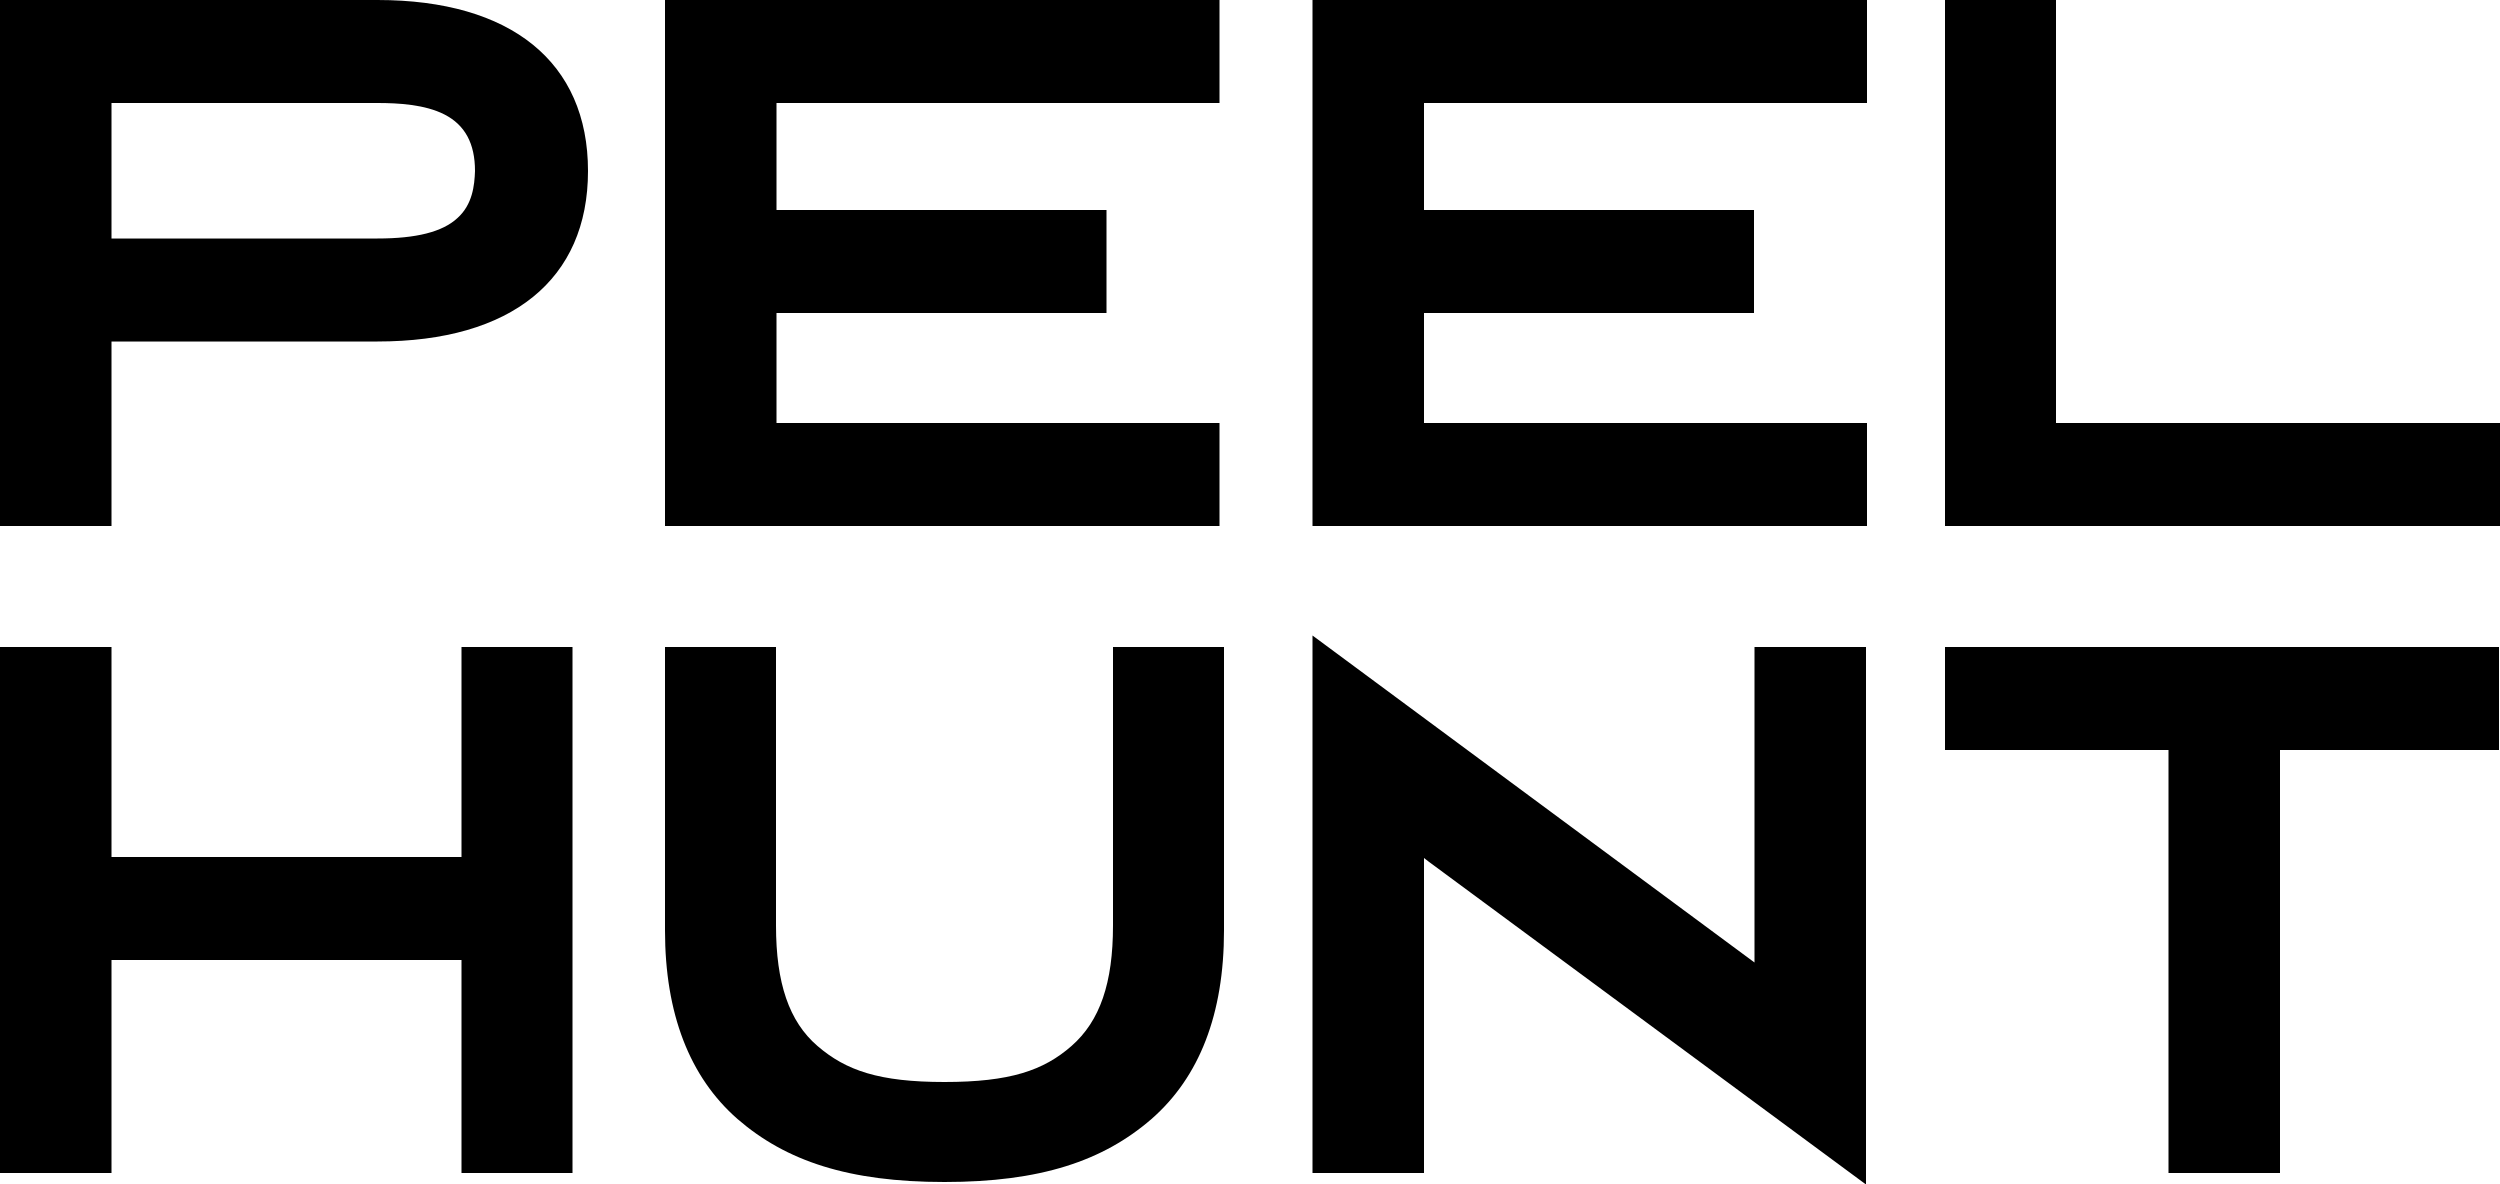
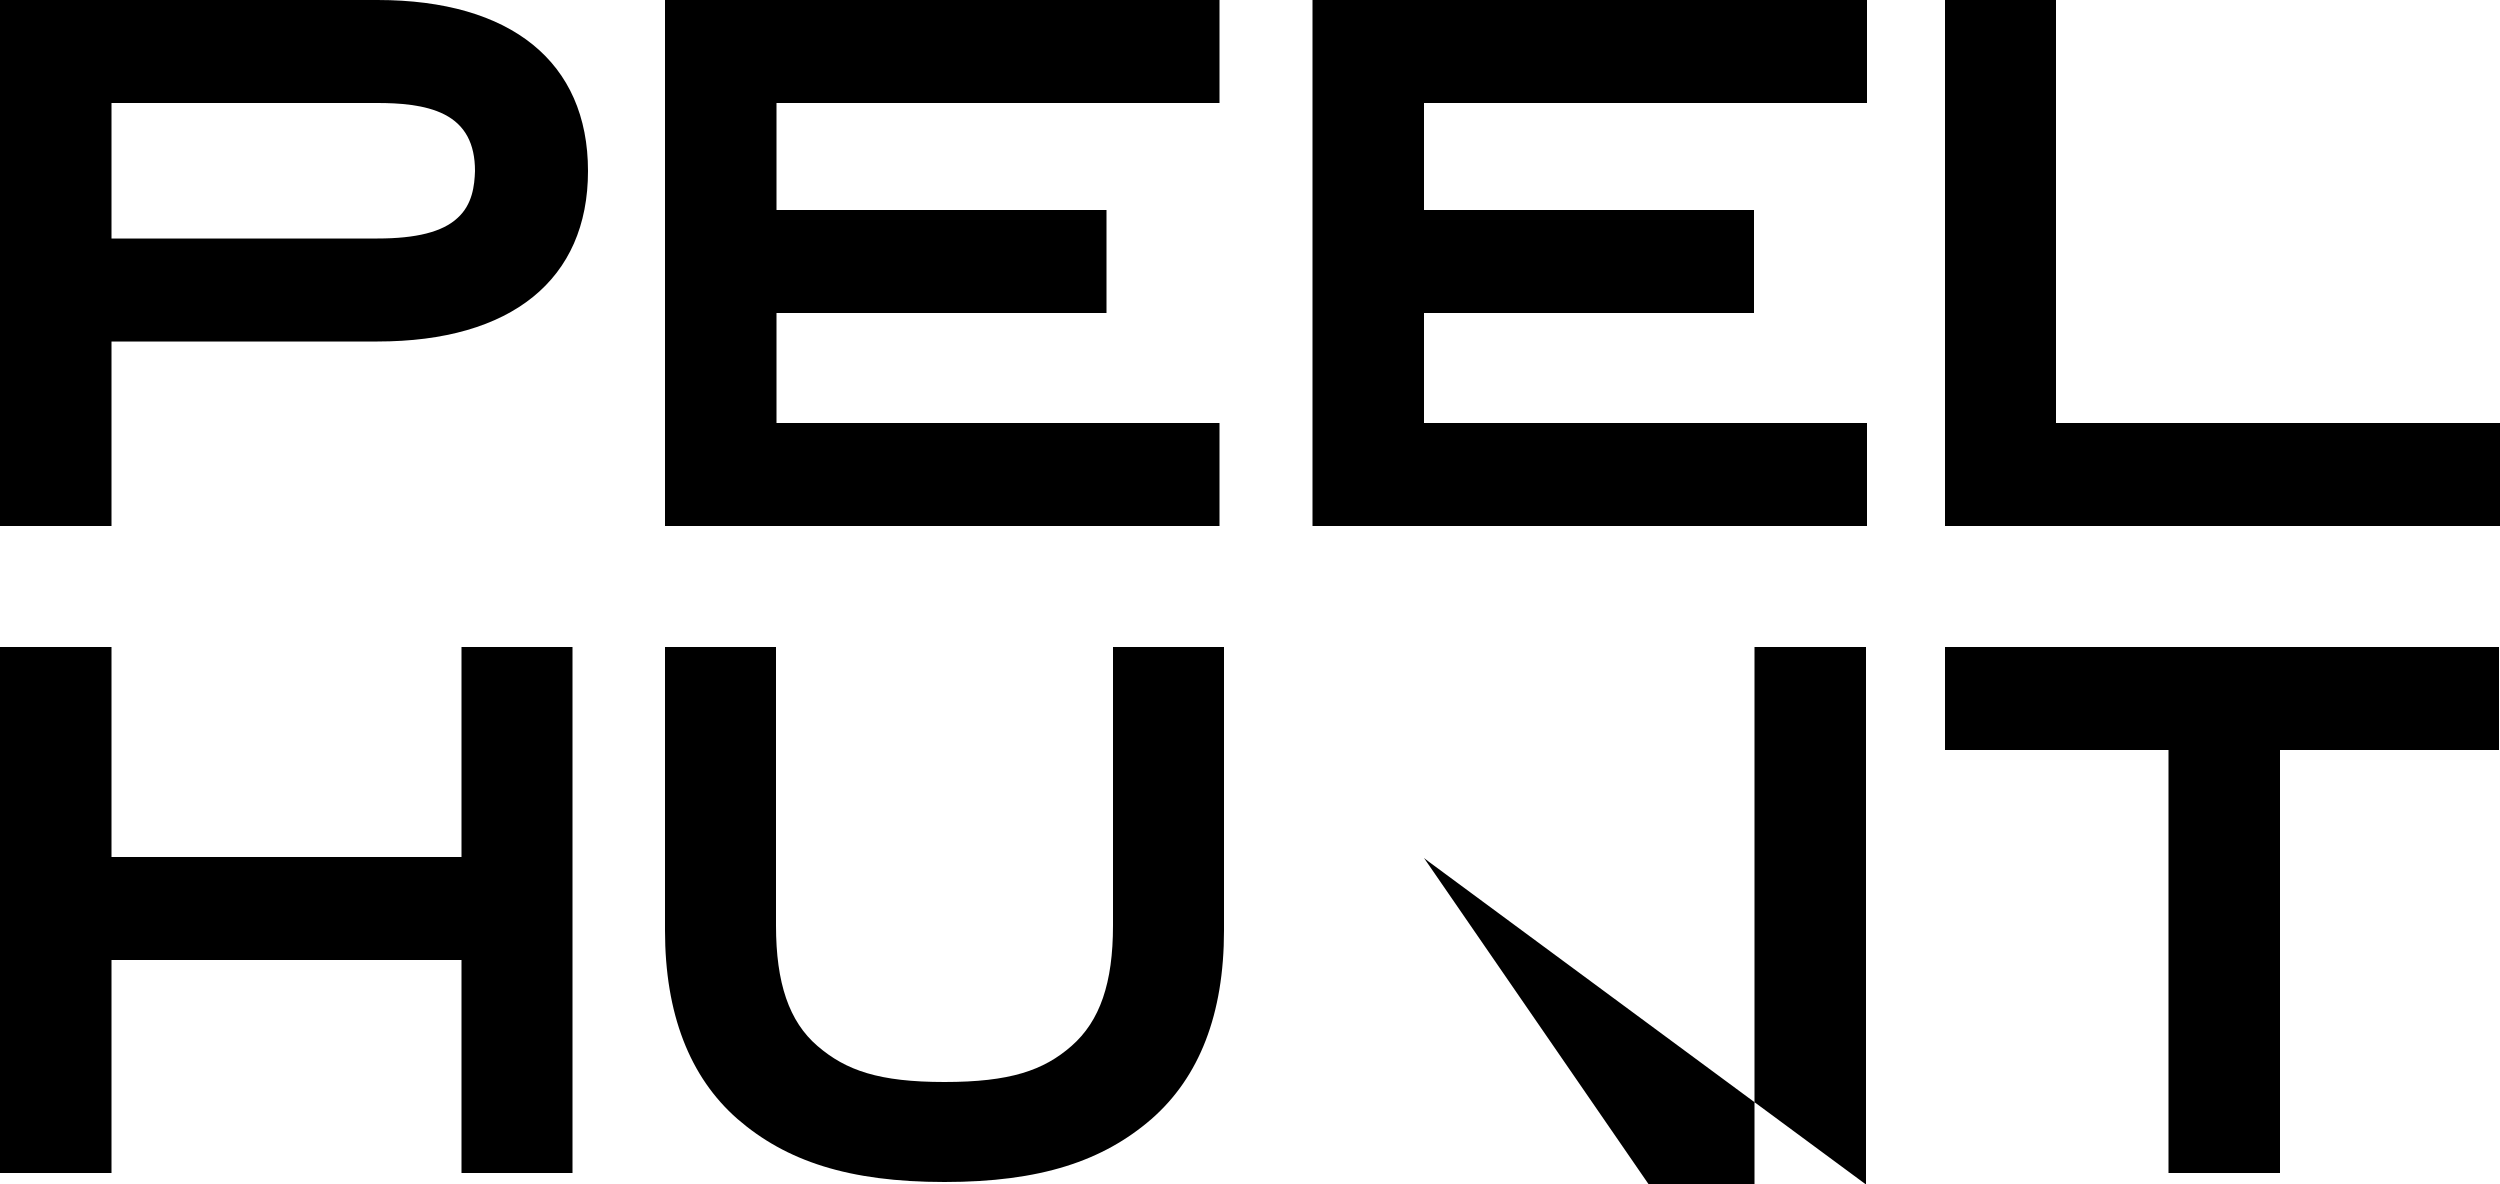
<svg xmlns="http://www.w3.org/2000/svg" viewBox="0 0 500 236.9">
  <title>Peel Hunt</title>
-   <path d="M433.7 234.6H456V150h43.8v-20.6H389V150h44.7zM389 105.2h111V84.6h-88.8V0H389zM284.8 171.6l.9.7 87.5 64.6V129.4h-22.3v63.1l-88.4-65.4v107.5h22.3zM262.5 105.2h110.9V84.6h-88.6v-22h66V42h-66V20.6h88.6V0H262.5zM133 129.4v56.7c0 16.6 4.9 29.3 14.5 37.7 9.7 8.4 22.2 12.6 41.4 12.6s31.7-4.2 41.4-12.6c9.6-8.4 14.5-21 14.5-37.7v-56.7h-22.2v55.7c0 11.5-2.6 19.1-8.3 24.1-5.6 4.9-12.3 7.2-25.4 7.2-13.1 0-19.7-2.3-25.4-7.2-5.7-4.9-8.3-12.6-8.3-24.1v-55.7H133zM133 105.2h110.9V84.6h-88.6v-22h66V42h-66V20.6h88.6V0H133zM92.3 234.6h22.2V129.4H92.3v42h-70v-42H0v105.2h22.3V192h70zM75.5 0H0v105.2h22.3V68.3h53.2c26.8 0 42.1-12.4 42.1-34.1C117.6 12.4 102.2 0 75.5 0m16 43.6c-3 2.8-8.3 4.1-16 4.1H22.3V20.6h53.2c4.2 0 9.5.3 13.4 2.3C93 25 95 28.7 95 34.2c-.1 2.9-.5 6.7-3.5 9.4" fill="currentColor" />
+   <path d="M433.7 234.6H456V150h43.8v-20.6H389V150h44.7zM389 105.2h111V84.6h-88.8V0H389zM284.8 171.6l.9.7 87.5 64.6V129.4h-22.3v63.1v107.5h22.3zM262.5 105.2h110.9V84.6h-88.6v-22h66V42h-66V20.6h88.6V0H262.5zM133 129.4v56.7c0 16.6 4.9 29.3 14.5 37.7 9.7 8.4 22.2 12.6 41.4 12.6s31.7-4.2 41.4-12.6c9.6-8.4 14.5-21 14.5-37.7v-56.7h-22.2v55.7c0 11.5-2.6 19.1-8.3 24.1-5.6 4.9-12.3 7.2-25.4 7.2-13.1 0-19.7-2.3-25.4-7.2-5.7-4.9-8.3-12.6-8.3-24.1v-55.7H133zM133 105.2h110.9V84.6h-88.6v-22h66V42h-66V20.6h88.6V0H133zM92.3 234.6h22.2V129.4H92.3v42h-70v-42H0v105.2h22.3V192h70zM75.5 0H0v105.2h22.3V68.3h53.2c26.8 0 42.1-12.4 42.1-34.1C117.6 12.4 102.2 0 75.5 0m16 43.6c-3 2.8-8.3 4.1-16 4.1H22.3V20.6h53.2c4.2 0 9.5.3 13.4 2.3C93 25 95 28.7 95 34.2c-.1 2.9-.5 6.7-3.5 9.4" fill="currentColor" />
</svg>